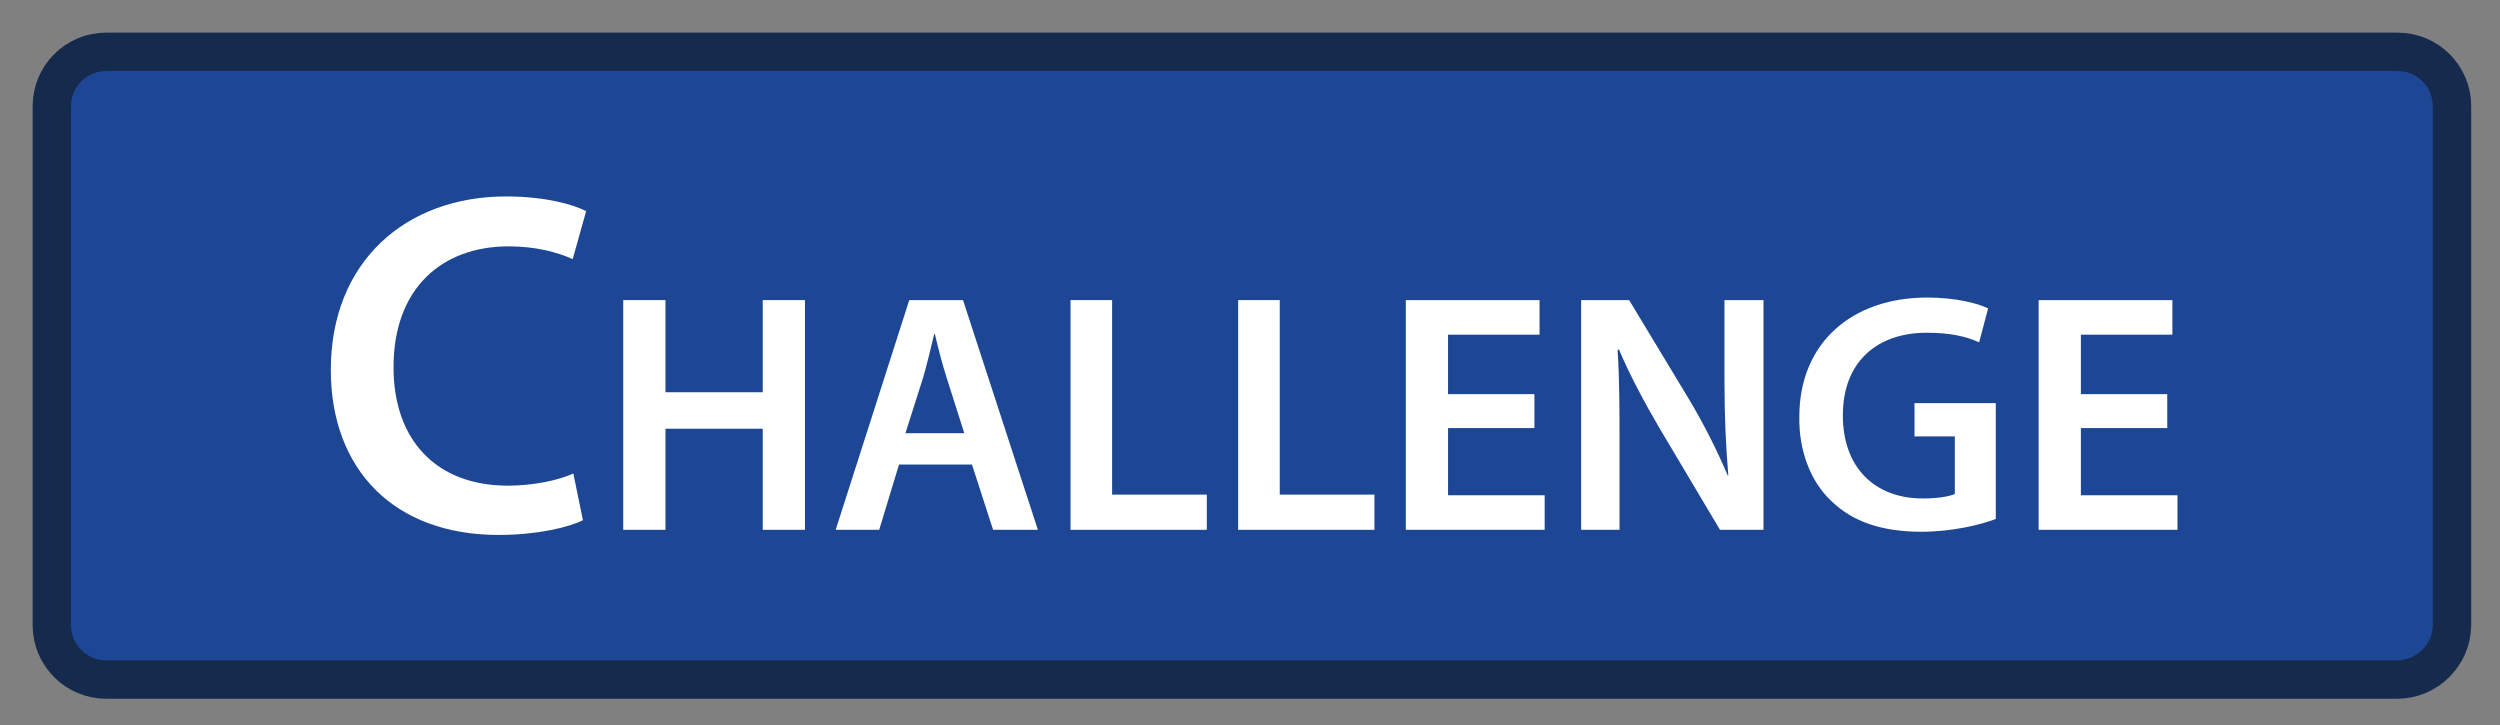
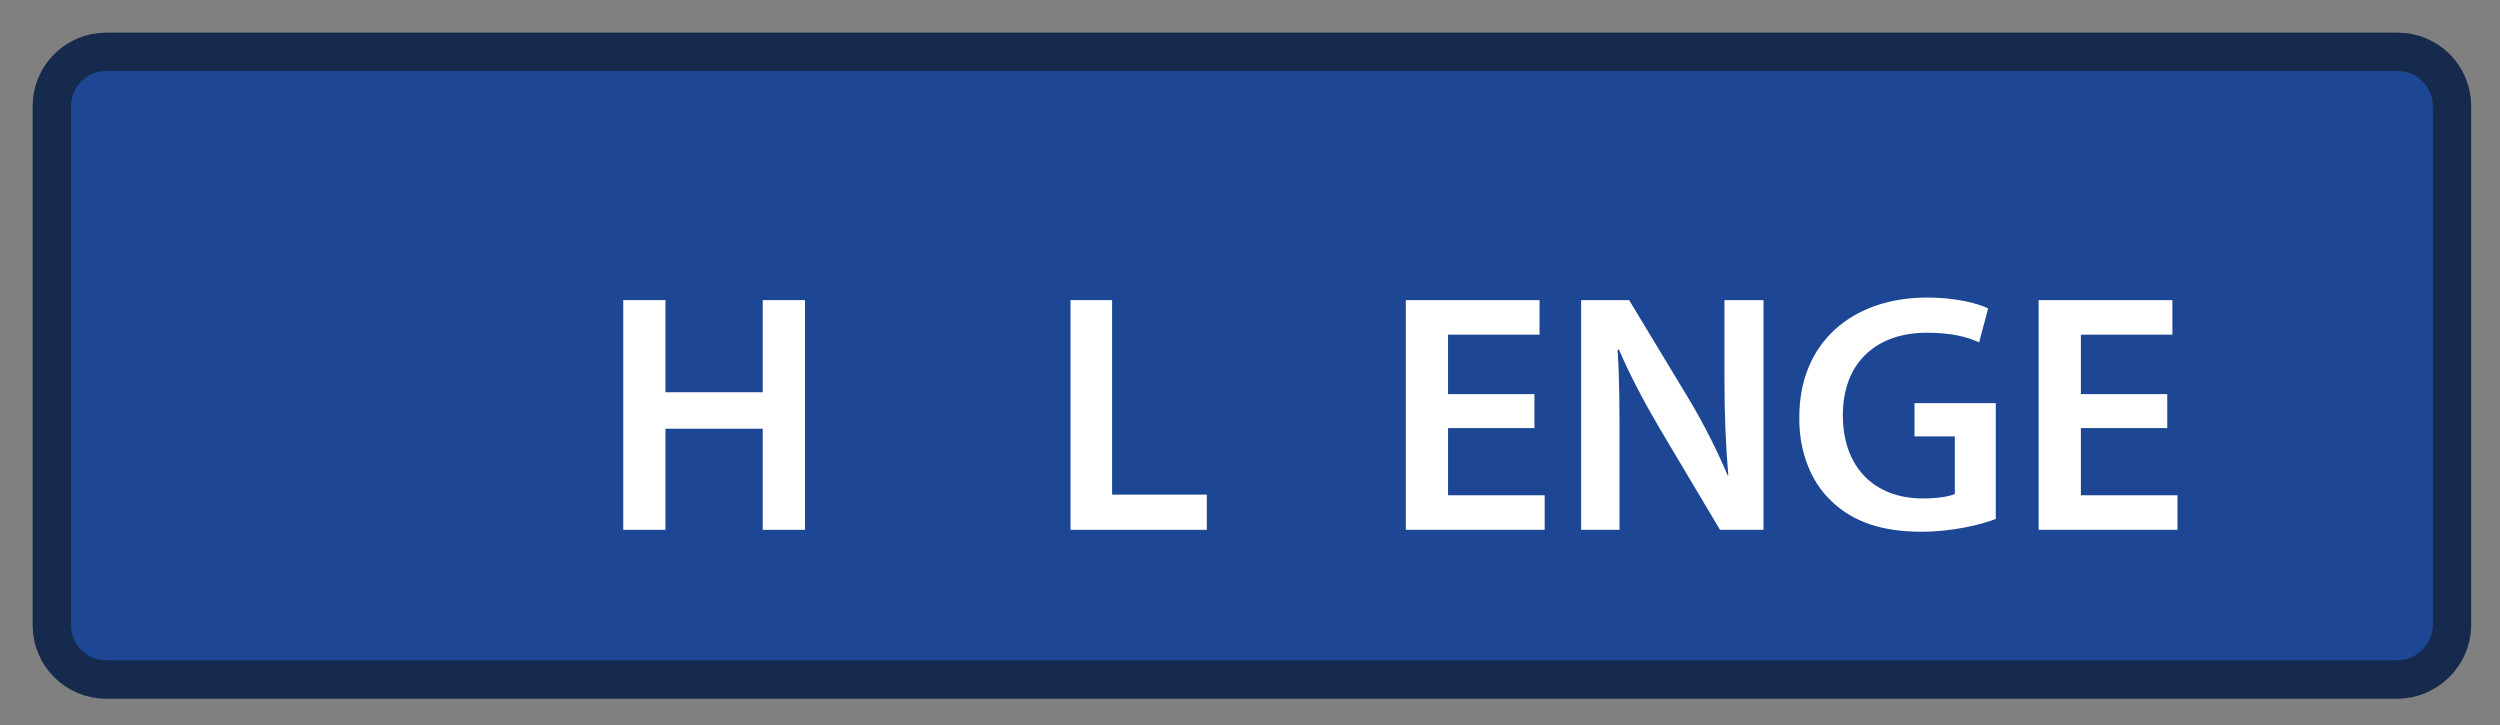
<svg xmlns="http://www.w3.org/2000/svg" version="1.1" id="Layer_1" x="0px" y="0px" viewBox="0 0 390.7 113.3" style="enable-background:new 0 0 390.7 113.3;" xml:space="preserve">
  <rect x="0" y="0" width="390.7" height="113.3" fill="#808080" stroke="none" />
  <path style="fill:#1D4795;stroke:#152A4C;stroke-width:6;stroke-miterlimit:10;" d="M374.6,106.2H16.6c-4.7,0-8.5-3.8-8.5-8.5V16.6  c0-4.7,3.8-8.5,8.5-8.5h358.1c4.7,0,8.5,3.8,8.5,8.5v81.2C383.1,102.4,379.3,106.2,374.6,106.2z" />
  <g>
-     <path style="fill:#FFFFFF;" d="M91.1,81.3c-2.2,1.1-7.1,2.3-13.2,2.3c-16.3,0-26.2-10.2-26.2-25.8c0-16.9,11.7-27.1,27.4-27.1   c6.2,0,10.6,1.3,12.5,2.3l-2.1,7.5c-2.4-1.1-5.8-2-10-2c-10.4,0-18,6.5-18,18.9c0,11.3,6.6,18.5,17.9,18.5c3.8,0,7.8-0.8,10.2-1.9   L91.1,81.3z" />
    <path style="fill:#FFFFFF;" d="M104,46.9v14.4h15.2V46.9h6.6v35.9h-6.6V67H104v15.8h-6.6V46.9H104z" />
-     <path style="fill:#FFFFFF;" d="M140.5,72.6l-3.1,10.2h-6.8l11.5-35.9h8.4l11.7,35.9h-7l-3.3-10.2H140.5z M150.7,67.7l-2.8-8.8   c-0.7-2.2-1.3-4.6-1.8-6.7H146c-0.5,2.1-1.1,4.6-1.7,6.7l-2.8,8.8H150.7z" />
    <path style="fill:#FFFFFF;" d="M167.2,46.9h6.6v30.4h14.8v5.5h-21.3V46.9z" />
-     <path style="fill:#FFFFFF;" d="M193.4,46.9h6.6v30.4h14.8v5.5h-21.3V46.9z" />
    <path style="fill:#FFFFFF;" d="M239.8,66.9h-13.5v10.5h15.1v5.4h-21.7V46.9h20.9v5.4h-14.3v9.3h13.5V66.9z" />
    <path style="fill:#FFFFFF;" d="M247.1,82.8V46.9h7.5l9.3,15.4c2.4,4,4.5,8.2,6.1,12h0.1c-0.4-4.8-0.6-9.4-0.6-14.9V46.9h6.1v35.9   h-6.8L259.4,67c-2.3-3.9-4.7-8.4-6.4-12.4l-0.2,0.1c0.3,4.6,0.3,9.4,0.3,15.3v12.8H247.1z" />
    <path style="fill:#FFFFFF;" d="M311.9,81.1c-2.3,0.9-6.8,2-11.6,2c-6.1,0-10.7-1.5-14.1-4.8c-3.2-3-5.1-7.8-5-13.2   c0-11.4,8.1-18.6,20-18.6c4.4,0,7.9,0.9,9.5,1.7l-1.4,5.3c-2-0.9-4.4-1.5-8.2-1.5c-7.7,0-13.1,4.5-13.1,12.9c0,8.2,5,13,12.5,13   c2.3,0,4.1-0.3,5-0.7v-9h-6.3V63h12.7V81.1z" />
    <path style="fill:#FFFFFF;" d="M338.7,66.9h-13.5v10.5h15.1v5.4h-21.7V46.9h20.9v5.4h-14.3v9.3h13.5V66.9z" />
  </g>
  <g>
</g>
  <g>
</g>
  <g>
</g>
  <g>
</g>
  <g>
</g>
  <g>
</g>
</svg>